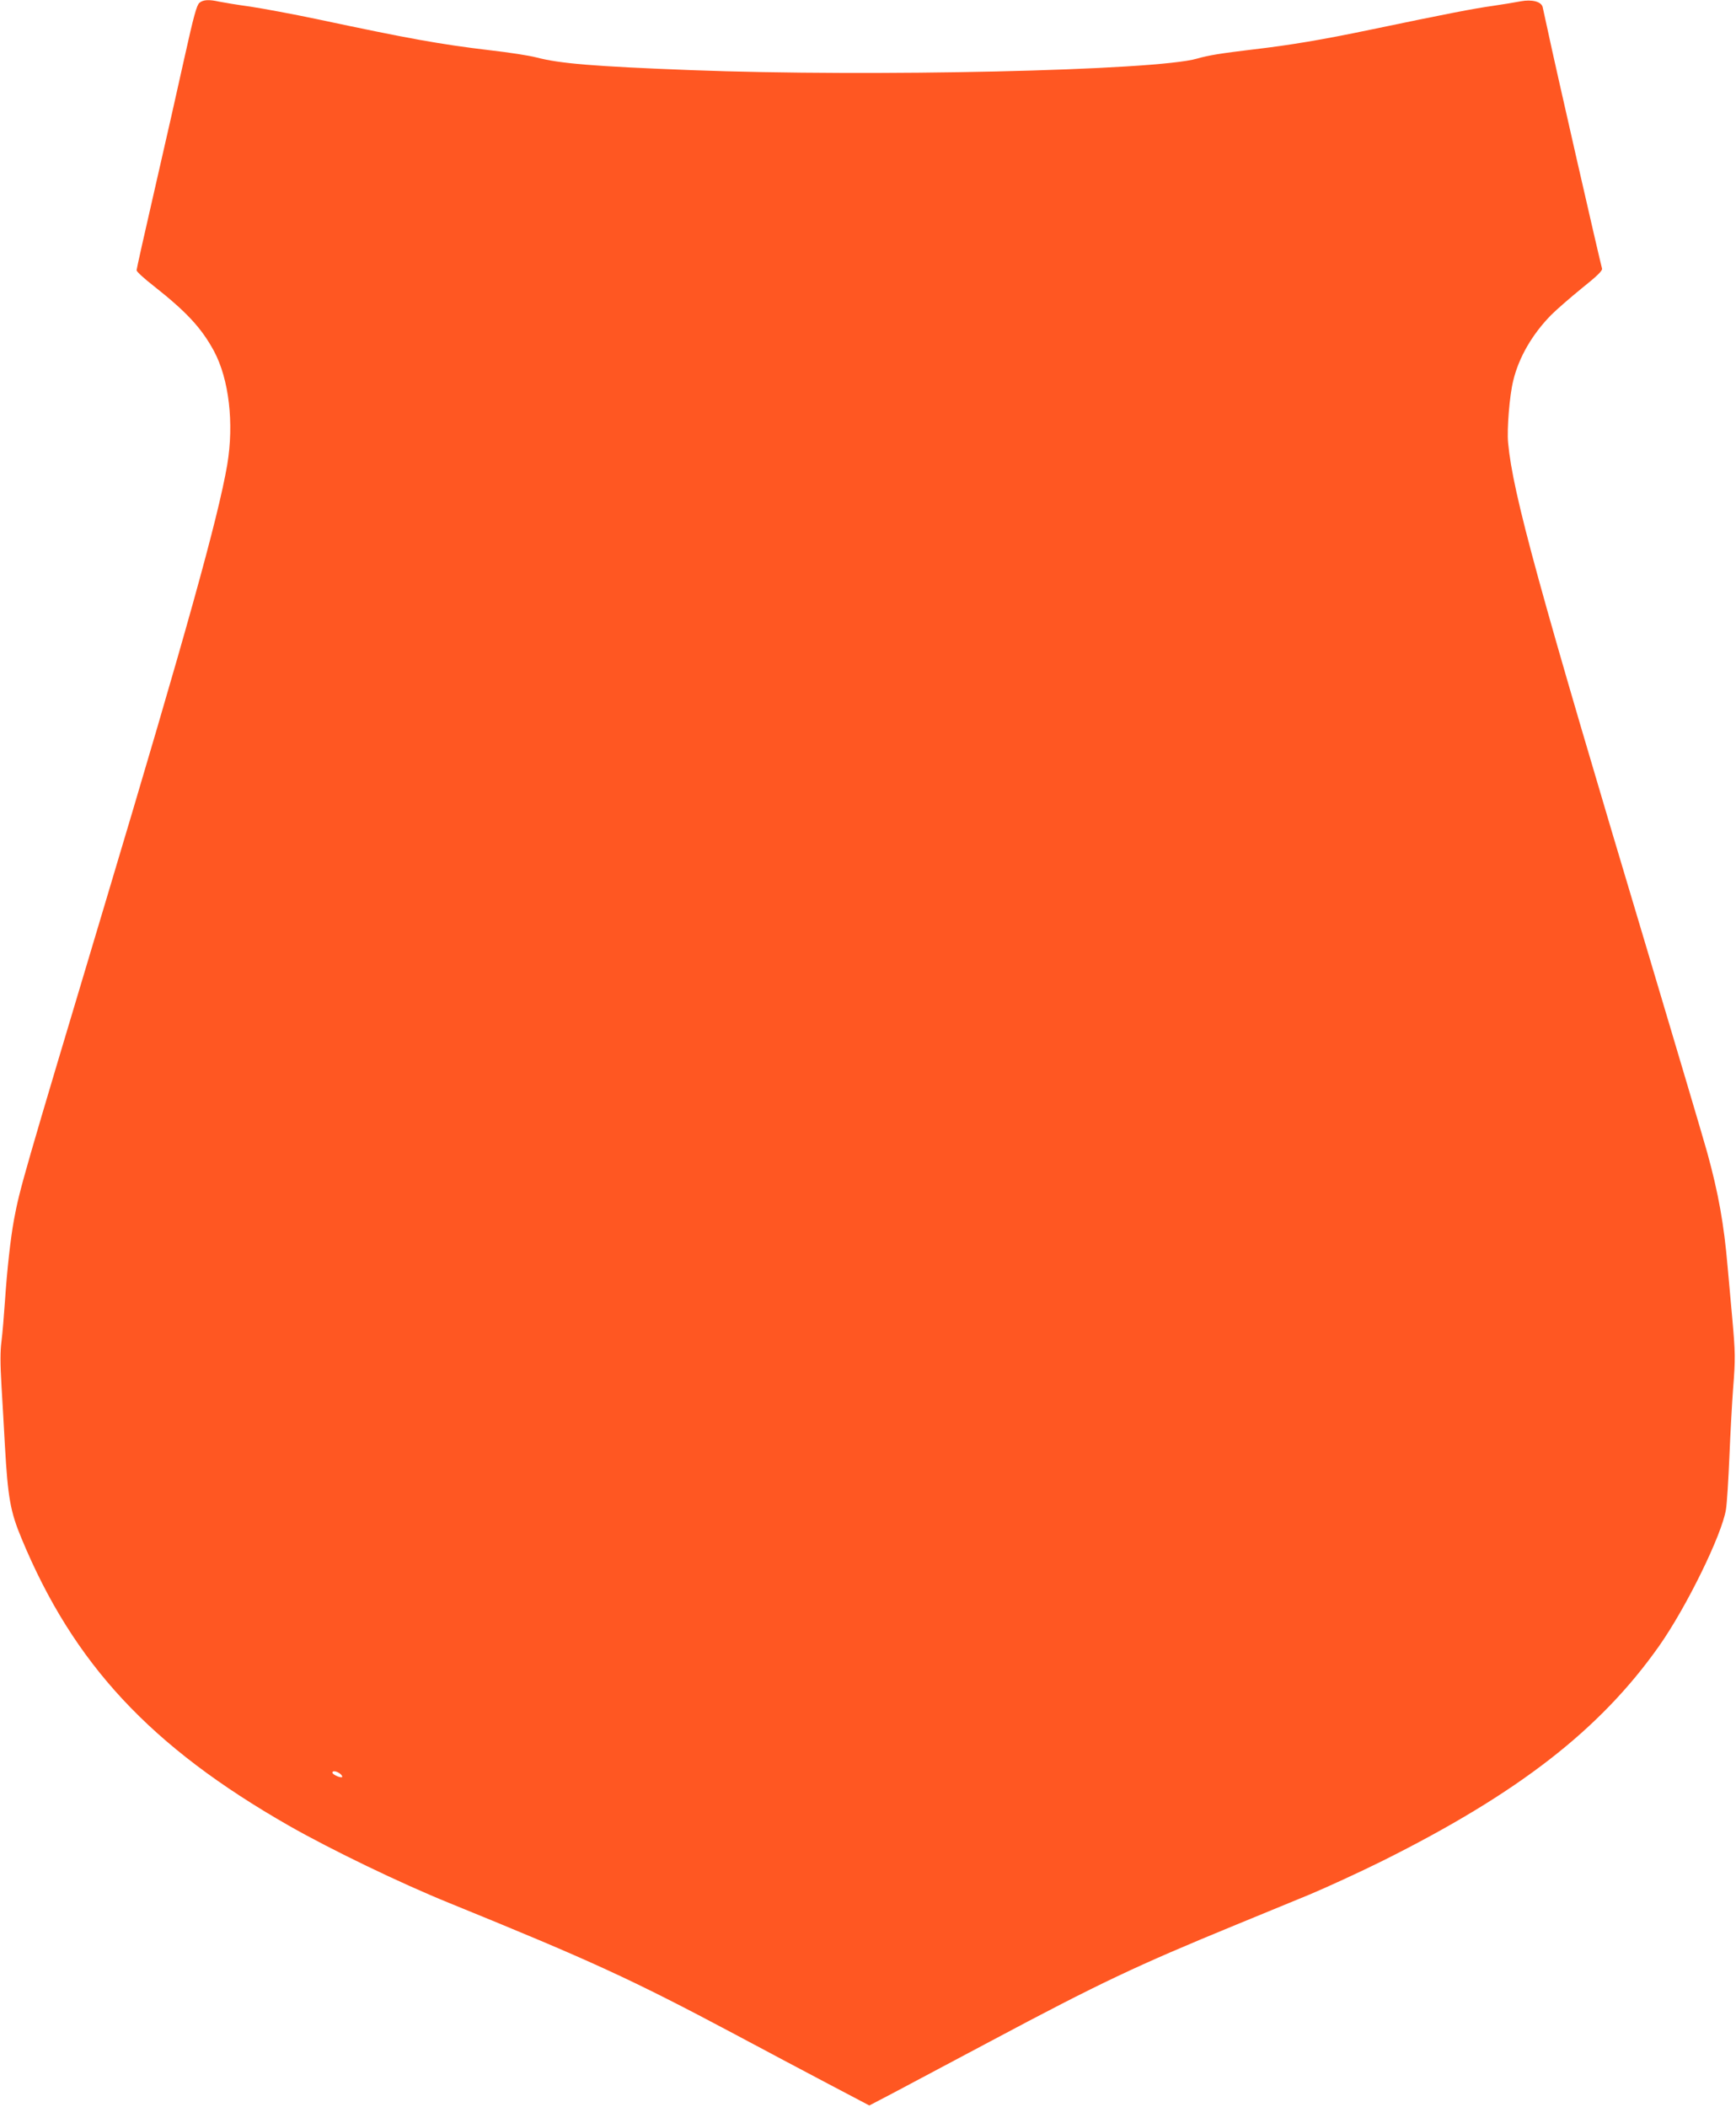
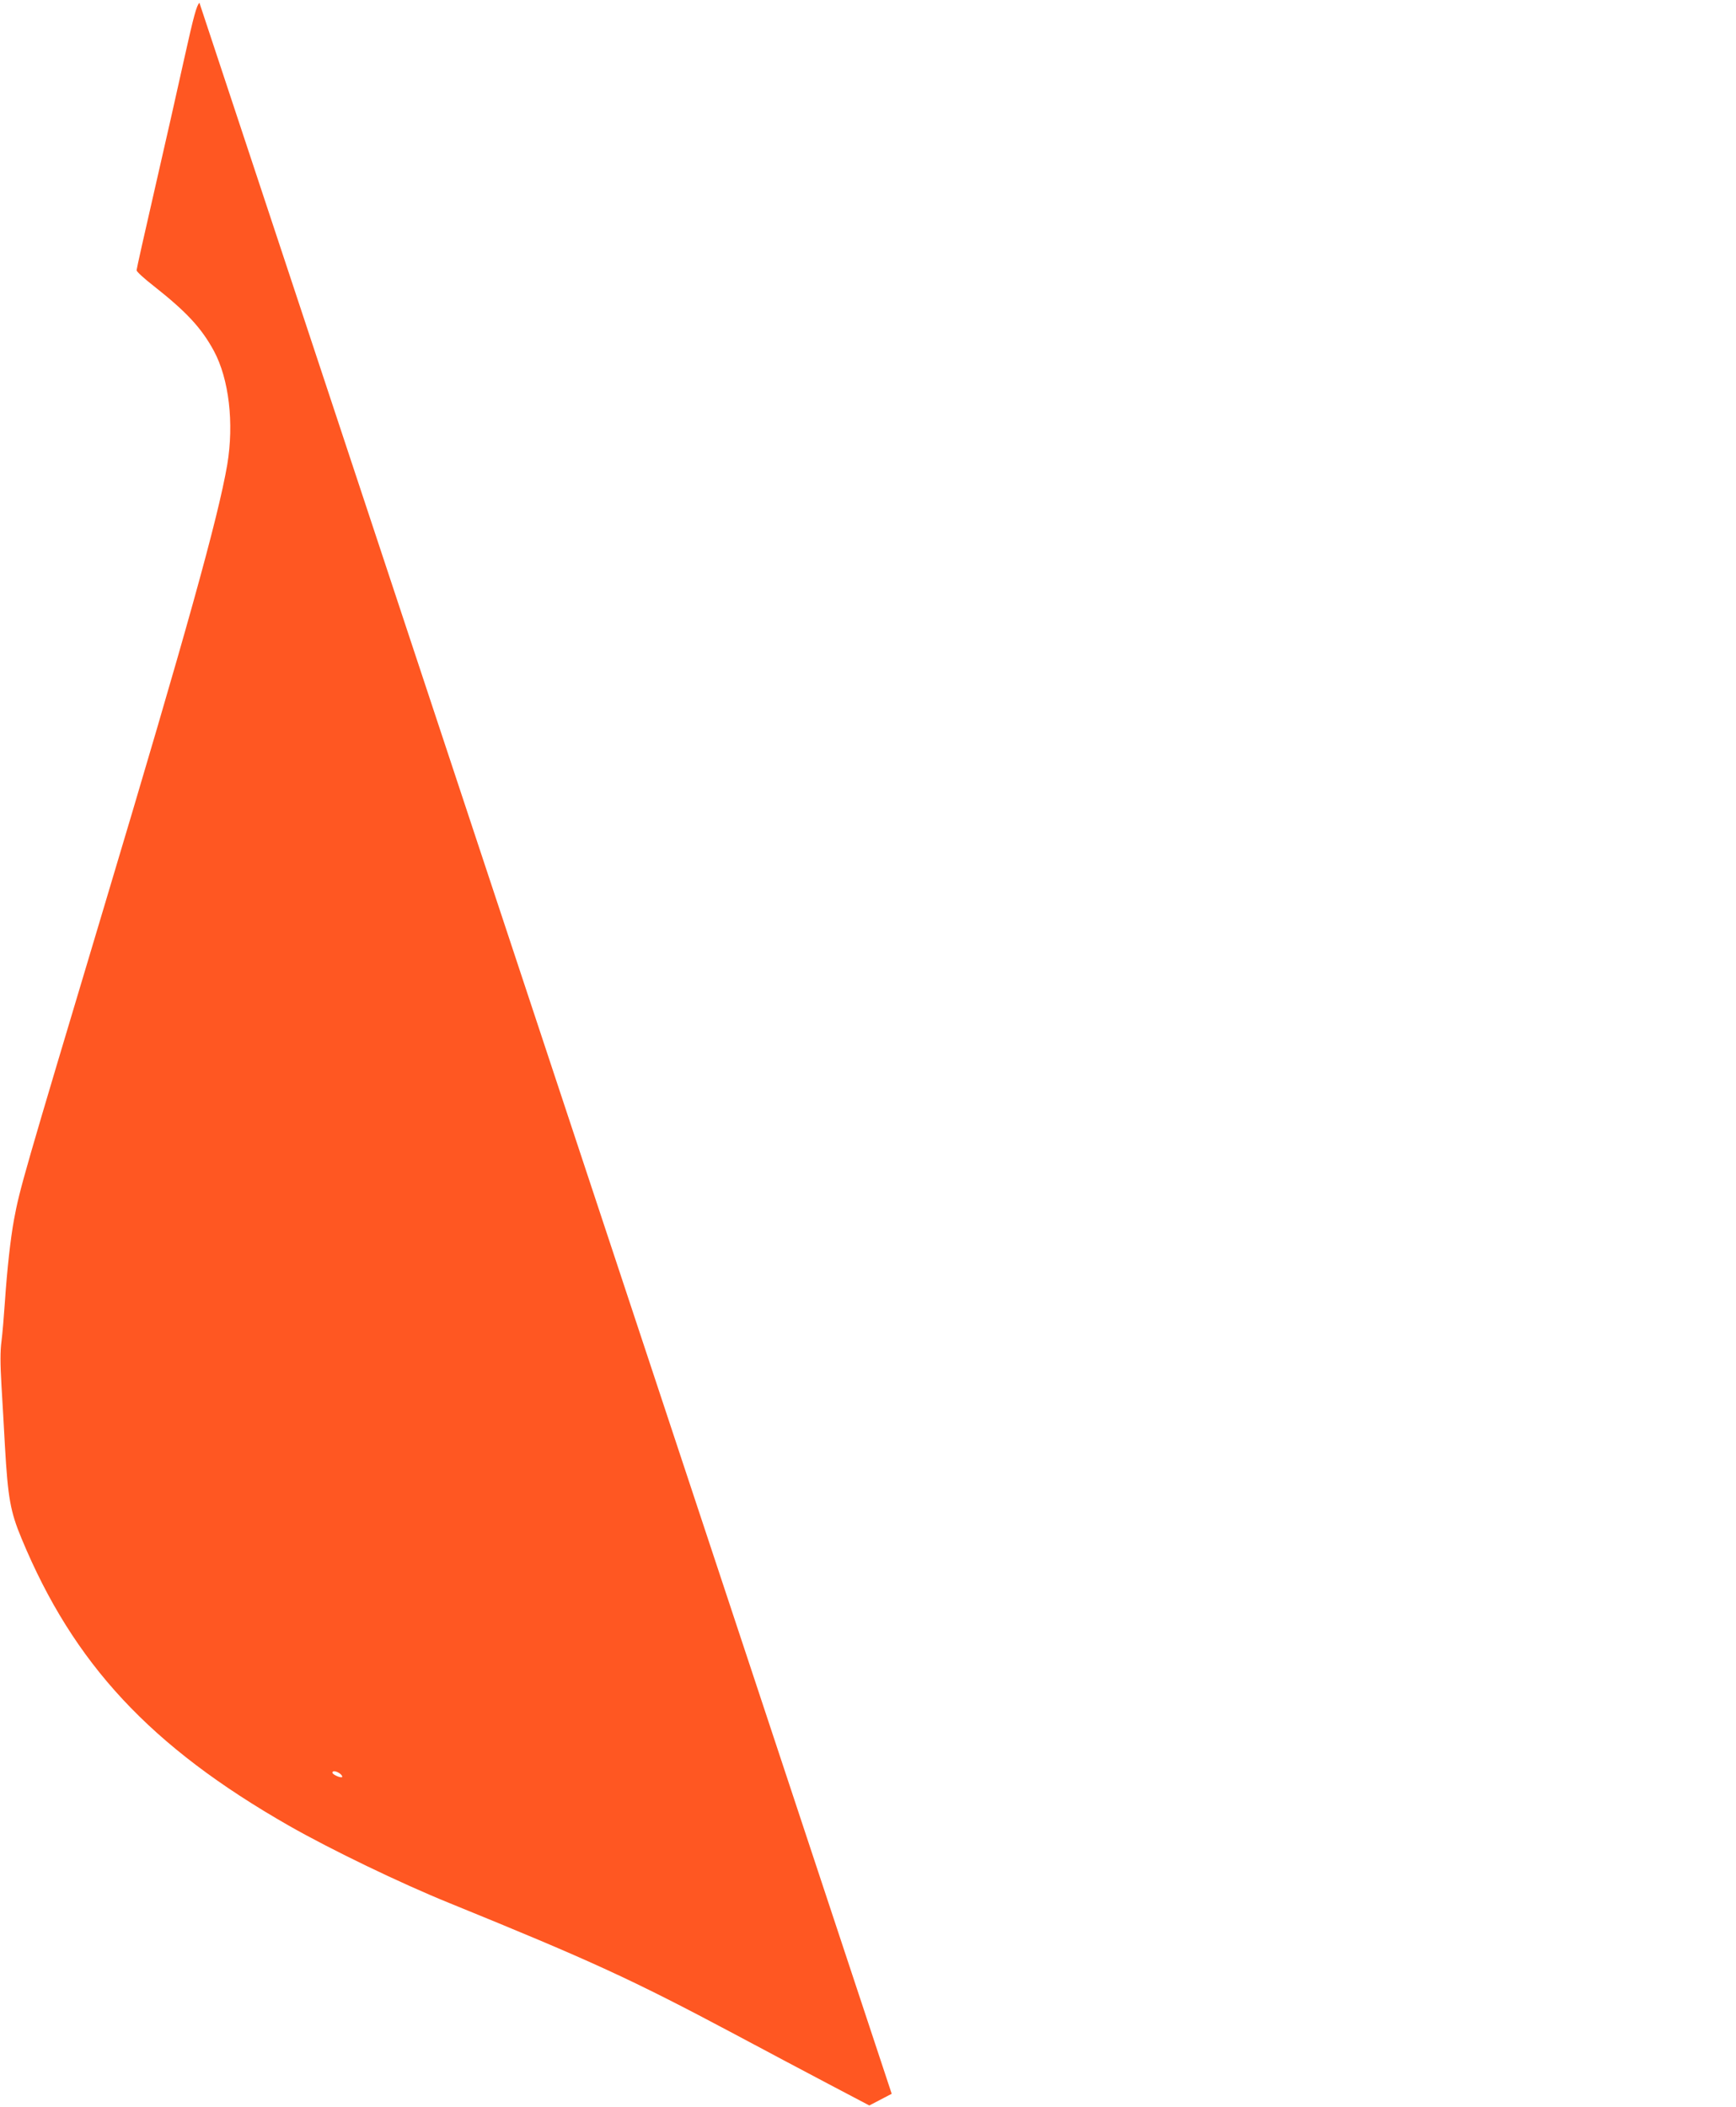
<svg xmlns="http://www.w3.org/2000/svg" version="1.0" width="1055pt" height="1280pt" viewBox="0 0 1055 1280" preserveAspectRatio="xMidYMid meet">
  <g transform="translate(0,1280) scale(0.1,-0.1)" fill="#ff5722" stroke="none">
-     <path d="M1212 12783 c-17 -15 -35 -81 -91 -333 -38 -173 -119 -531 -180 -796 -61 -265 -111 -488 -111 -496 0 -8 47 -51 105 -96 199 -157 289 -254 365 -394 92 -171 123 -439 81 -691 -56 -325 -248 -1015 -746 -2677 -496 -1656 -514 -1717 -550 -1909 -21 -114 -42 -303 -55 -496 -6 -88 -15 -197 -21 -243 -8 -60 -8 -134 0 -270 6 -103 16 -268 21 -367 18 -314 33 -398 101 -561 316 -762 784 -1264 1624 -1744 258 -147 679 -350 975 -470 865 -352 1105 -462 1735 -797 176 -94 432 -230 569 -302 l249 -131 136 71 c75 40 348 185 606 322 657 350 881 456 1485 704 140 58 343 141 450 185 107 45 305 136 440 203 827 412 1324 798 1682 1305 167 237 383 678 407 831 6 35 15 181 21 324 6 143 16 325 22 405 15 188 14 221 -5 435 -9 99 -22 239 -28 310 -22 258 -56 447 -124 694 -24 86 -183 622 -353 1191 -675 2253 -828 2809 -857 3120 -8 83 9 289 31 377 34 142 116 283 231 400 32 32 116 105 186 162 93 74 126 107 123 119 -12 40 -288 1247 -331 1452 -14 63 -27 125 -30 137 -8 33 -64 48 -134 35 -31 -6 -108 -19 -171 -28 -114 -16 -275 -47 -735 -143 -302 -63 -494 -95 -716 -121 -201 -24 -275 -36 -344 -56 -249 -73 -1980 -112 -3075 -70 -599 23 -798 40 -940 77 -41 11 -169 31 -285 44 -302 36 -490 70 -1050 189 -143 30 -325 64 -405 76 -80 11 -164 25 -188 30 -62 14 -97 12 -120 -7z m854 -10757 c10 -8 16 -17 13 -21 -8 -7 -59 15 -59 27 0 13 24 10 46 -6z" />
+     <path d="M1212 12783 c-17 -15 -35 -81 -91 -333 -38 -173 -119 -531 -180 -796 -61 -265 -111 -488 -111 -496 0 -8 47 -51 105 -96 199 -157 289 -254 365 -394 92 -171 123 -439 81 -691 -56 -325 -248 -1015 -746 -2677 -496 -1656 -514 -1717 -550 -1909 -21 -114 -42 -303 -55 -496 -6 -88 -15 -197 -21 -243 -8 -60 -8 -134 0 -270 6 -103 16 -268 21 -367 18 -314 33 -398 101 -561 316 -762 784 -1264 1624 -1744 258 -147 679 -350 975 -470 865 -352 1105 -462 1735 -797 176 -94 432 -230 569 -302 l249 -131 136 71 z m854 -10757 c10 -8 16 -17 13 -21 -8 -7 -59 15 -59 27 0 13 24 10 46 -6z" />
  </g>
</svg>